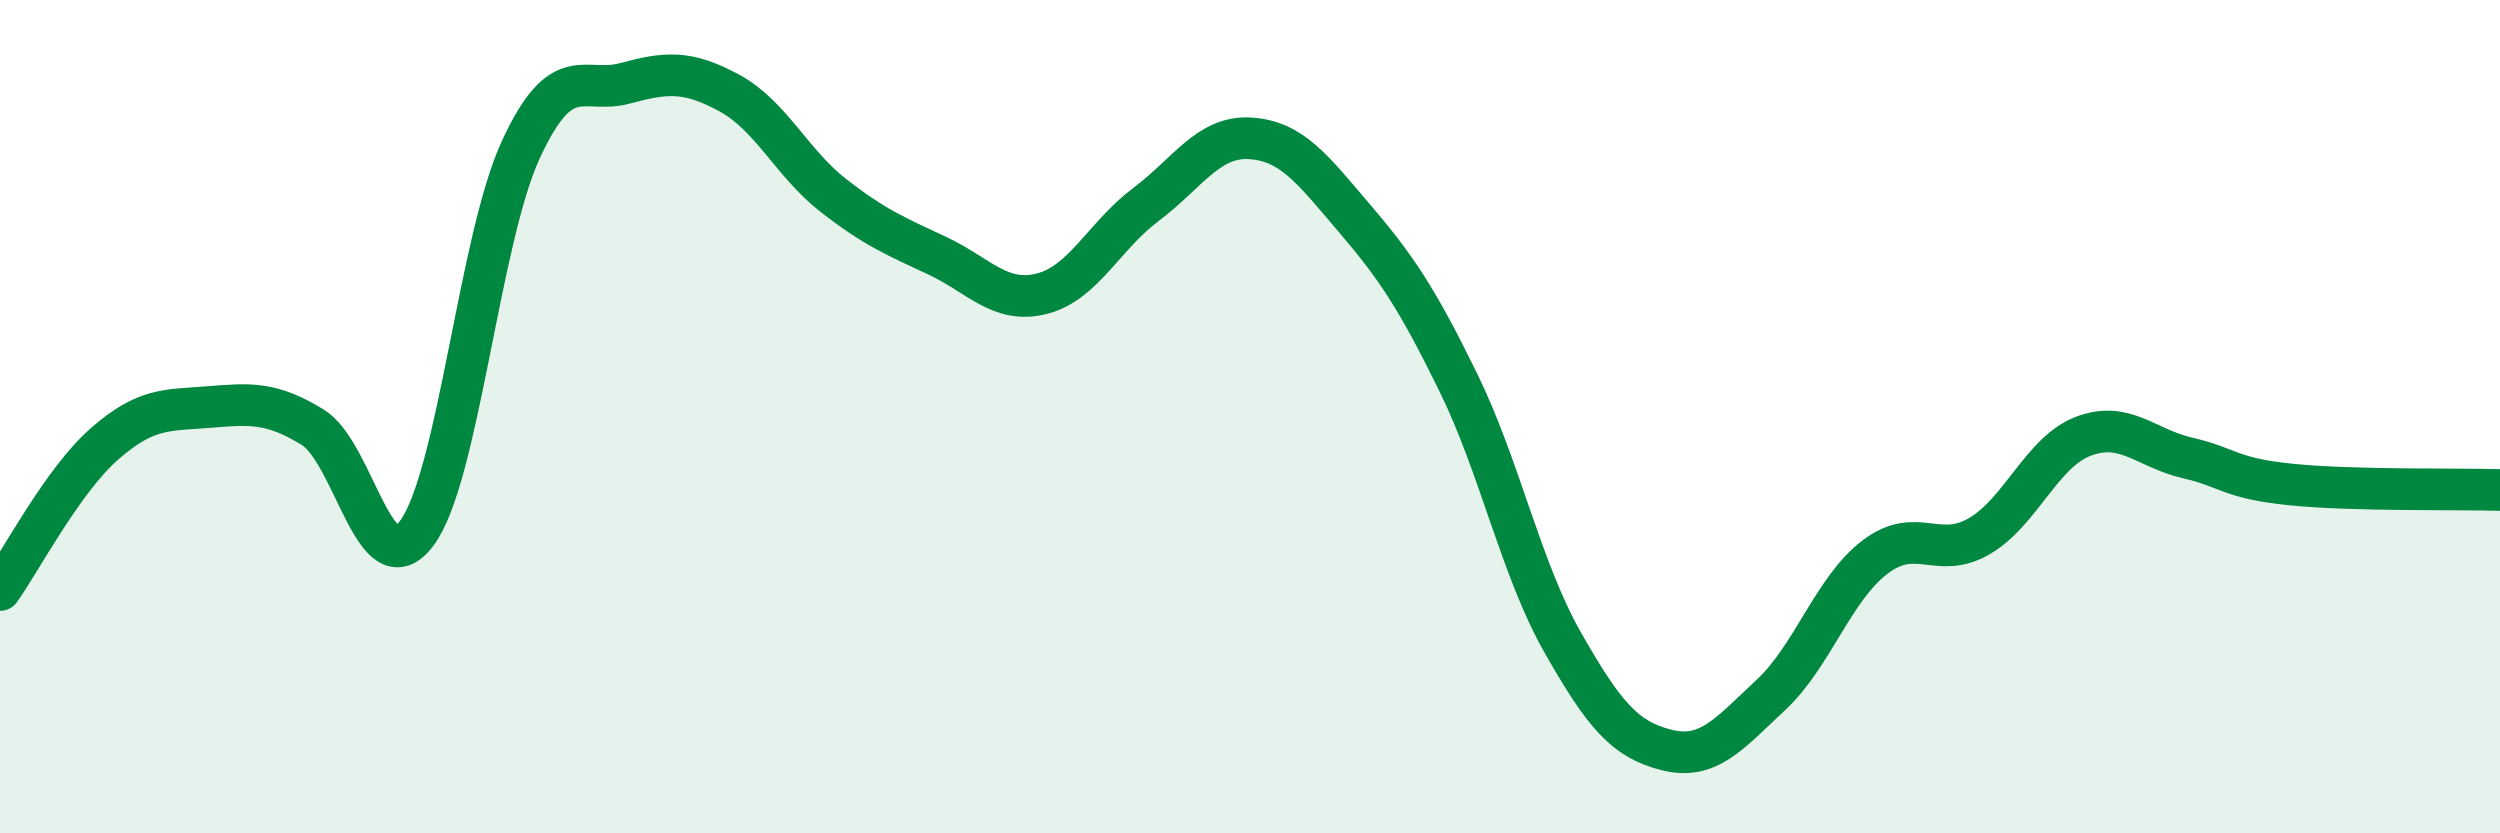
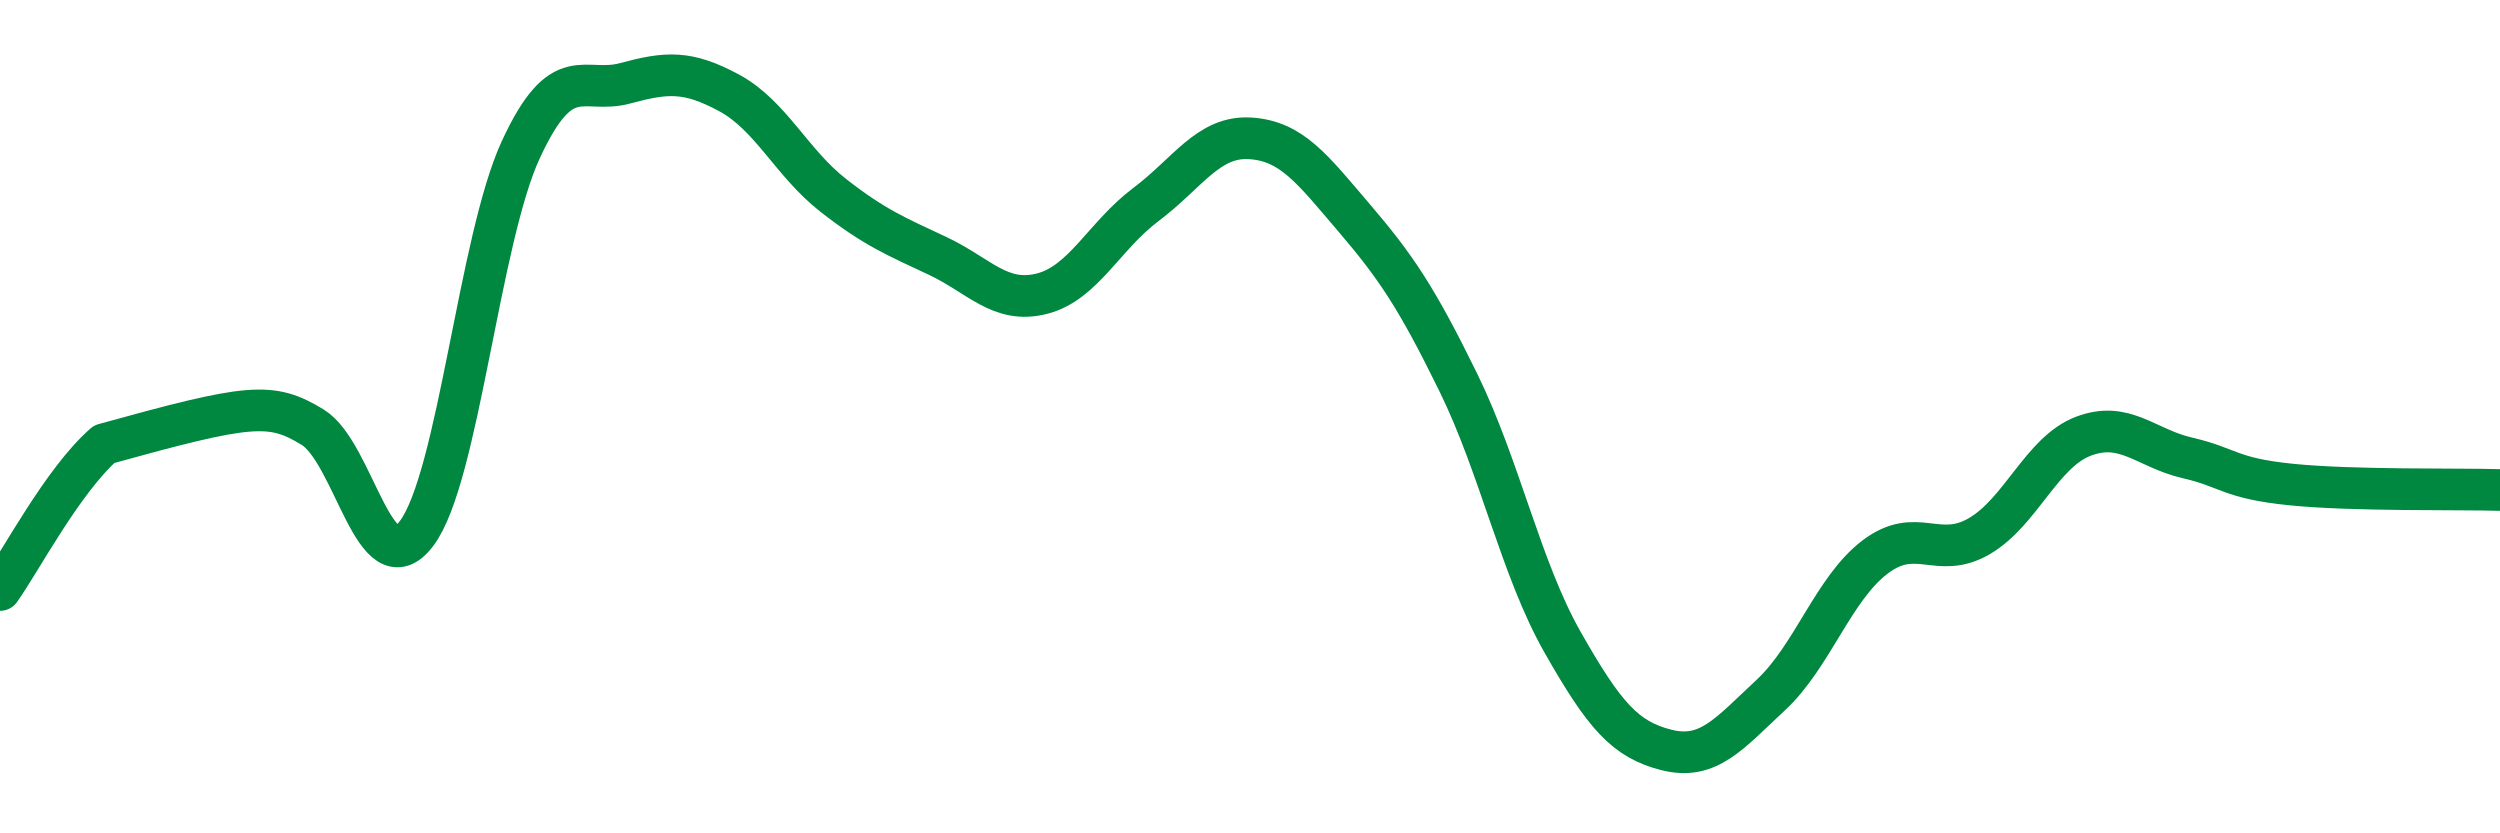
<svg xmlns="http://www.w3.org/2000/svg" width="60" height="20" viewBox="0 0 60 20">
-   <path d="M 0,14.16 C 0.5,13.46 1.5,11.54 2.5,10.66 C 3.5,9.78 4,9.85 5,9.77 C 6,9.69 6.5,9.64 7.5,10.25 C 8.5,10.86 9,14.13 10,12.8 C 11,11.47 11.5,5.75 12.5,3.59 C 13.5,1.43 14,2.27 15,2 C 16,1.73 16.5,1.69 17.5,2.23 C 18.5,2.77 19,3.91 20,4.69 C 21,5.47 21.5,5.67 22.5,6.14 C 23.5,6.61 24,7.3 25,7.05 C 26,6.8 26.5,5.66 27.5,4.91 C 28.5,4.16 29,3.26 30,3.32 C 31,3.38 31.5,4.06 32.5,5.23 C 33.5,6.4 34,7.14 35,9.18 C 36,11.22 36.5,13.65 37.5,15.41 C 38.5,17.17 39,17.75 40,18 C 41,18.25 41.5,17.61 42.5,16.68 C 43.5,15.75 44,14.13 45,13.37 C 46,12.61 46.5,13.45 47.5,12.87 C 48.5,12.29 49,10.85 50,10.47 C 51,10.09 51.5,10.76 52.5,10.99 C 53.5,11.22 53.5,11.48 55,11.63 C 56.5,11.78 59,11.73 60,11.76L60 20L0 20Z" fill="#008740" opacity="0.1" stroke-linecap="round" stroke-linejoin="round" />
-   <path d="M 0,14.16 C 0.5,13.46 1.5,11.54 2.5,10.66 C 3.5,9.78 4,9.85 5,9.77 C 6,9.69 6.5,9.64 7.5,10.25 C 8.5,10.86 9,14.13 10,12.8 C 11,11.47 11.5,5.75 12.5,3.59 C 13.5,1.43 14,2.27 15,2 C 16,1.73 16.5,1.69 17.5,2.23 C 18.5,2.77 19,3.91 20,4.69 C 21,5.47 21.5,5.67 22.5,6.14 C 23.5,6.61 24,7.3 25,7.05 C 26,6.8 26.5,5.66 27.5,4.91 C 28.5,4.16 29,3.26 30,3.32 C 31,3.38 31.5,4.06 32.5,5.23 C 33.5,6.4 34,7.14 35,9.18 C 36,11.22 36.5,13.65 37.5,15.41 C 38.5,17.17 39,17.75 40,18 C 41,18.25 41.5,17.61 42.5,16.68 C 43.5,15.75 44,14.13 45,13.37 C 46,12.61 46.5,13.45 47.5,12.87 C 48.5,12.29 49,10.85 50,10.47 C 51,10.09 51.5,10.76 52.5,10.99 C 53.5,11.22 53.5,11.48 55,11.63 C 56.5,11.78 59,11.73 60,11.76" stroke="#008740" stroke-width="1" fill="none" stroke-linecap="round" stroke-linejoin="round" />
+   <path d="M 0,14.16 C 0.5,13.46 1.5,11.54 2.5,10.66 C 6,9.69 6.5,9.64 7.5,10.25 C 8.5,10.86 9,14.13 10,12.8 C 11,11.47 11.5,5.75 12.5,3.59 C 13.5,1.43 14,2.27 15,2 C 16,1.73 16.5,1.69 17.5,2.23 C 18.5,2.77 19,3.91 20,4.69 C 21,5.47 21.5,5.67 22.5,6.14 C 23.5,6.61 24,7.3 25,7.05 C 26,6.8 26.5,5.66 27.5,4.91 C 28.5,4.16 29,3.26 30,3.32 C 31,3.38 31.5,4.06 32.5,5.23 C 33.5,6.4 34,7.14 35,9.18 C 36,11.22 36.5,13.65 37.5,15.41 C 38.5,17.17 39,17.75 40,18 C 41,18.25 41.5,17.61 42.5,16.68 C 43.5,15.75 44,14.13 45,13.37 C 46,12.61 46.5,13.45 47.5,12.87 C 48.5,12.29 49,10.85 50,10.47 C 51,10.09 51.5,10.76 52.5,10.99 C 53.5,11.22 53.5,11.48 55,11.63 C 56.5,11.78 59,11.73 60,11.76" stroke="#008740" stroke-width="1" fill="none" stroke-linecap="round" stroke-linejoin="round" />
</svg>